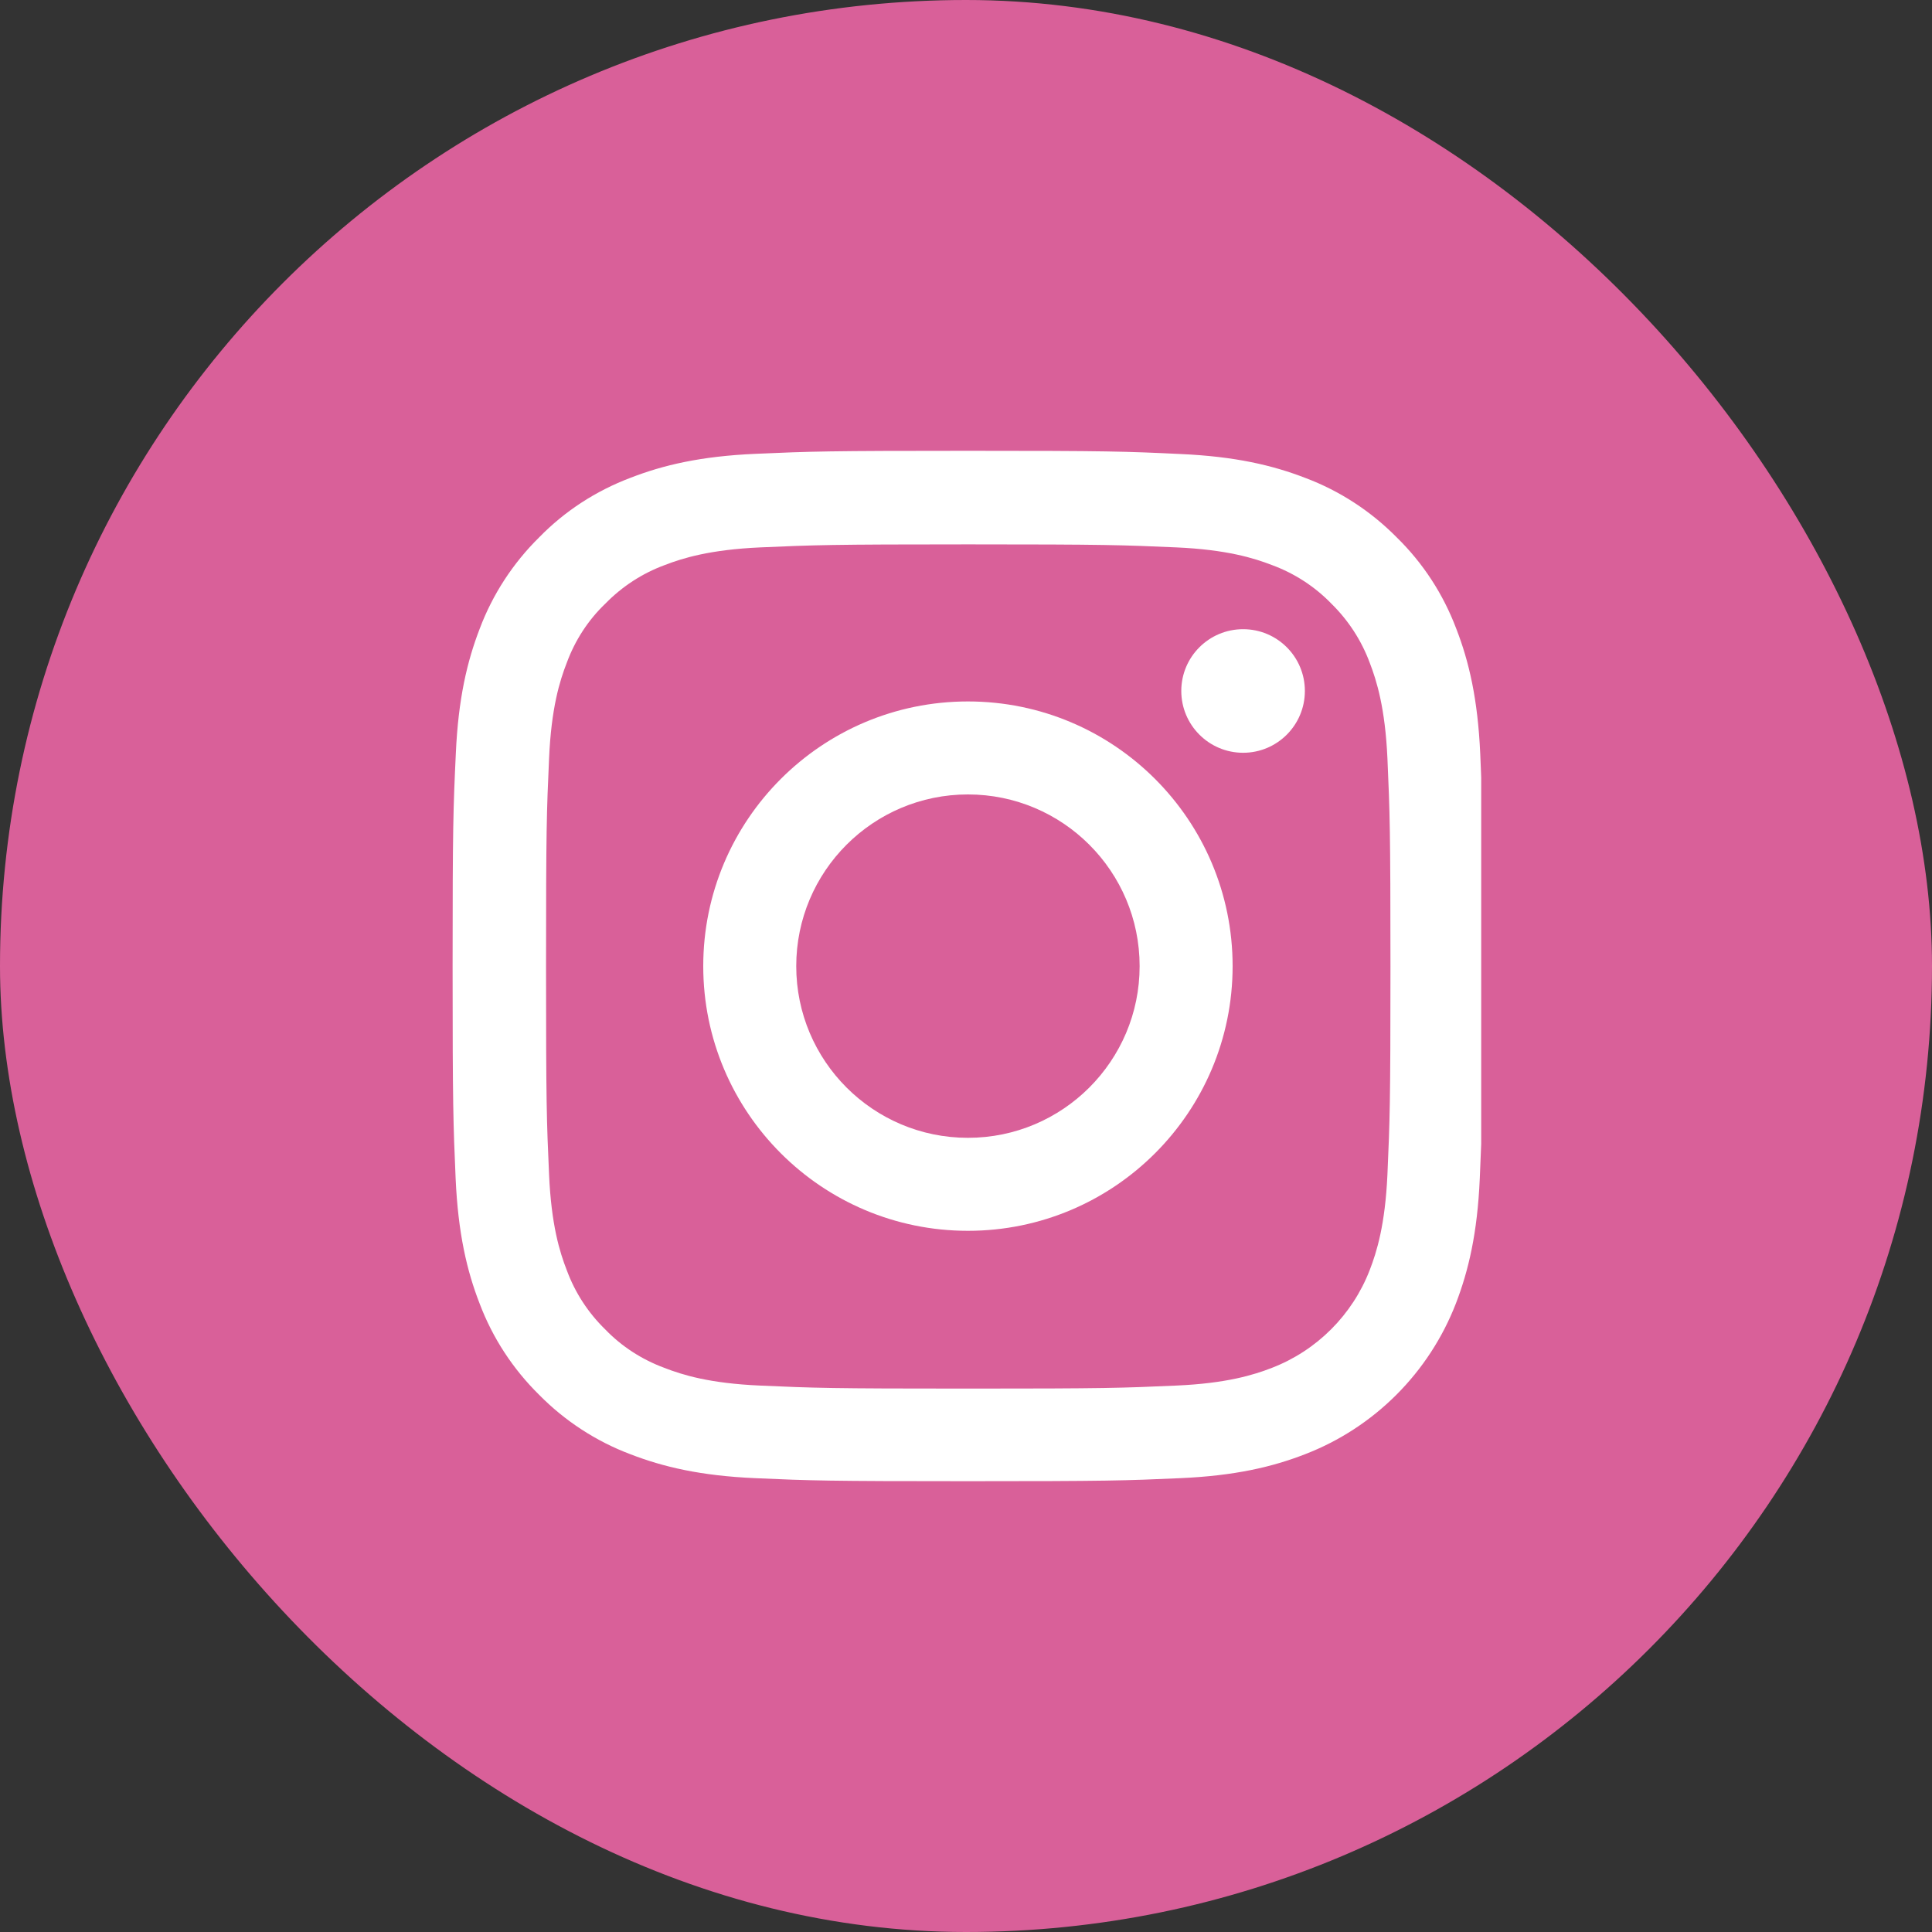
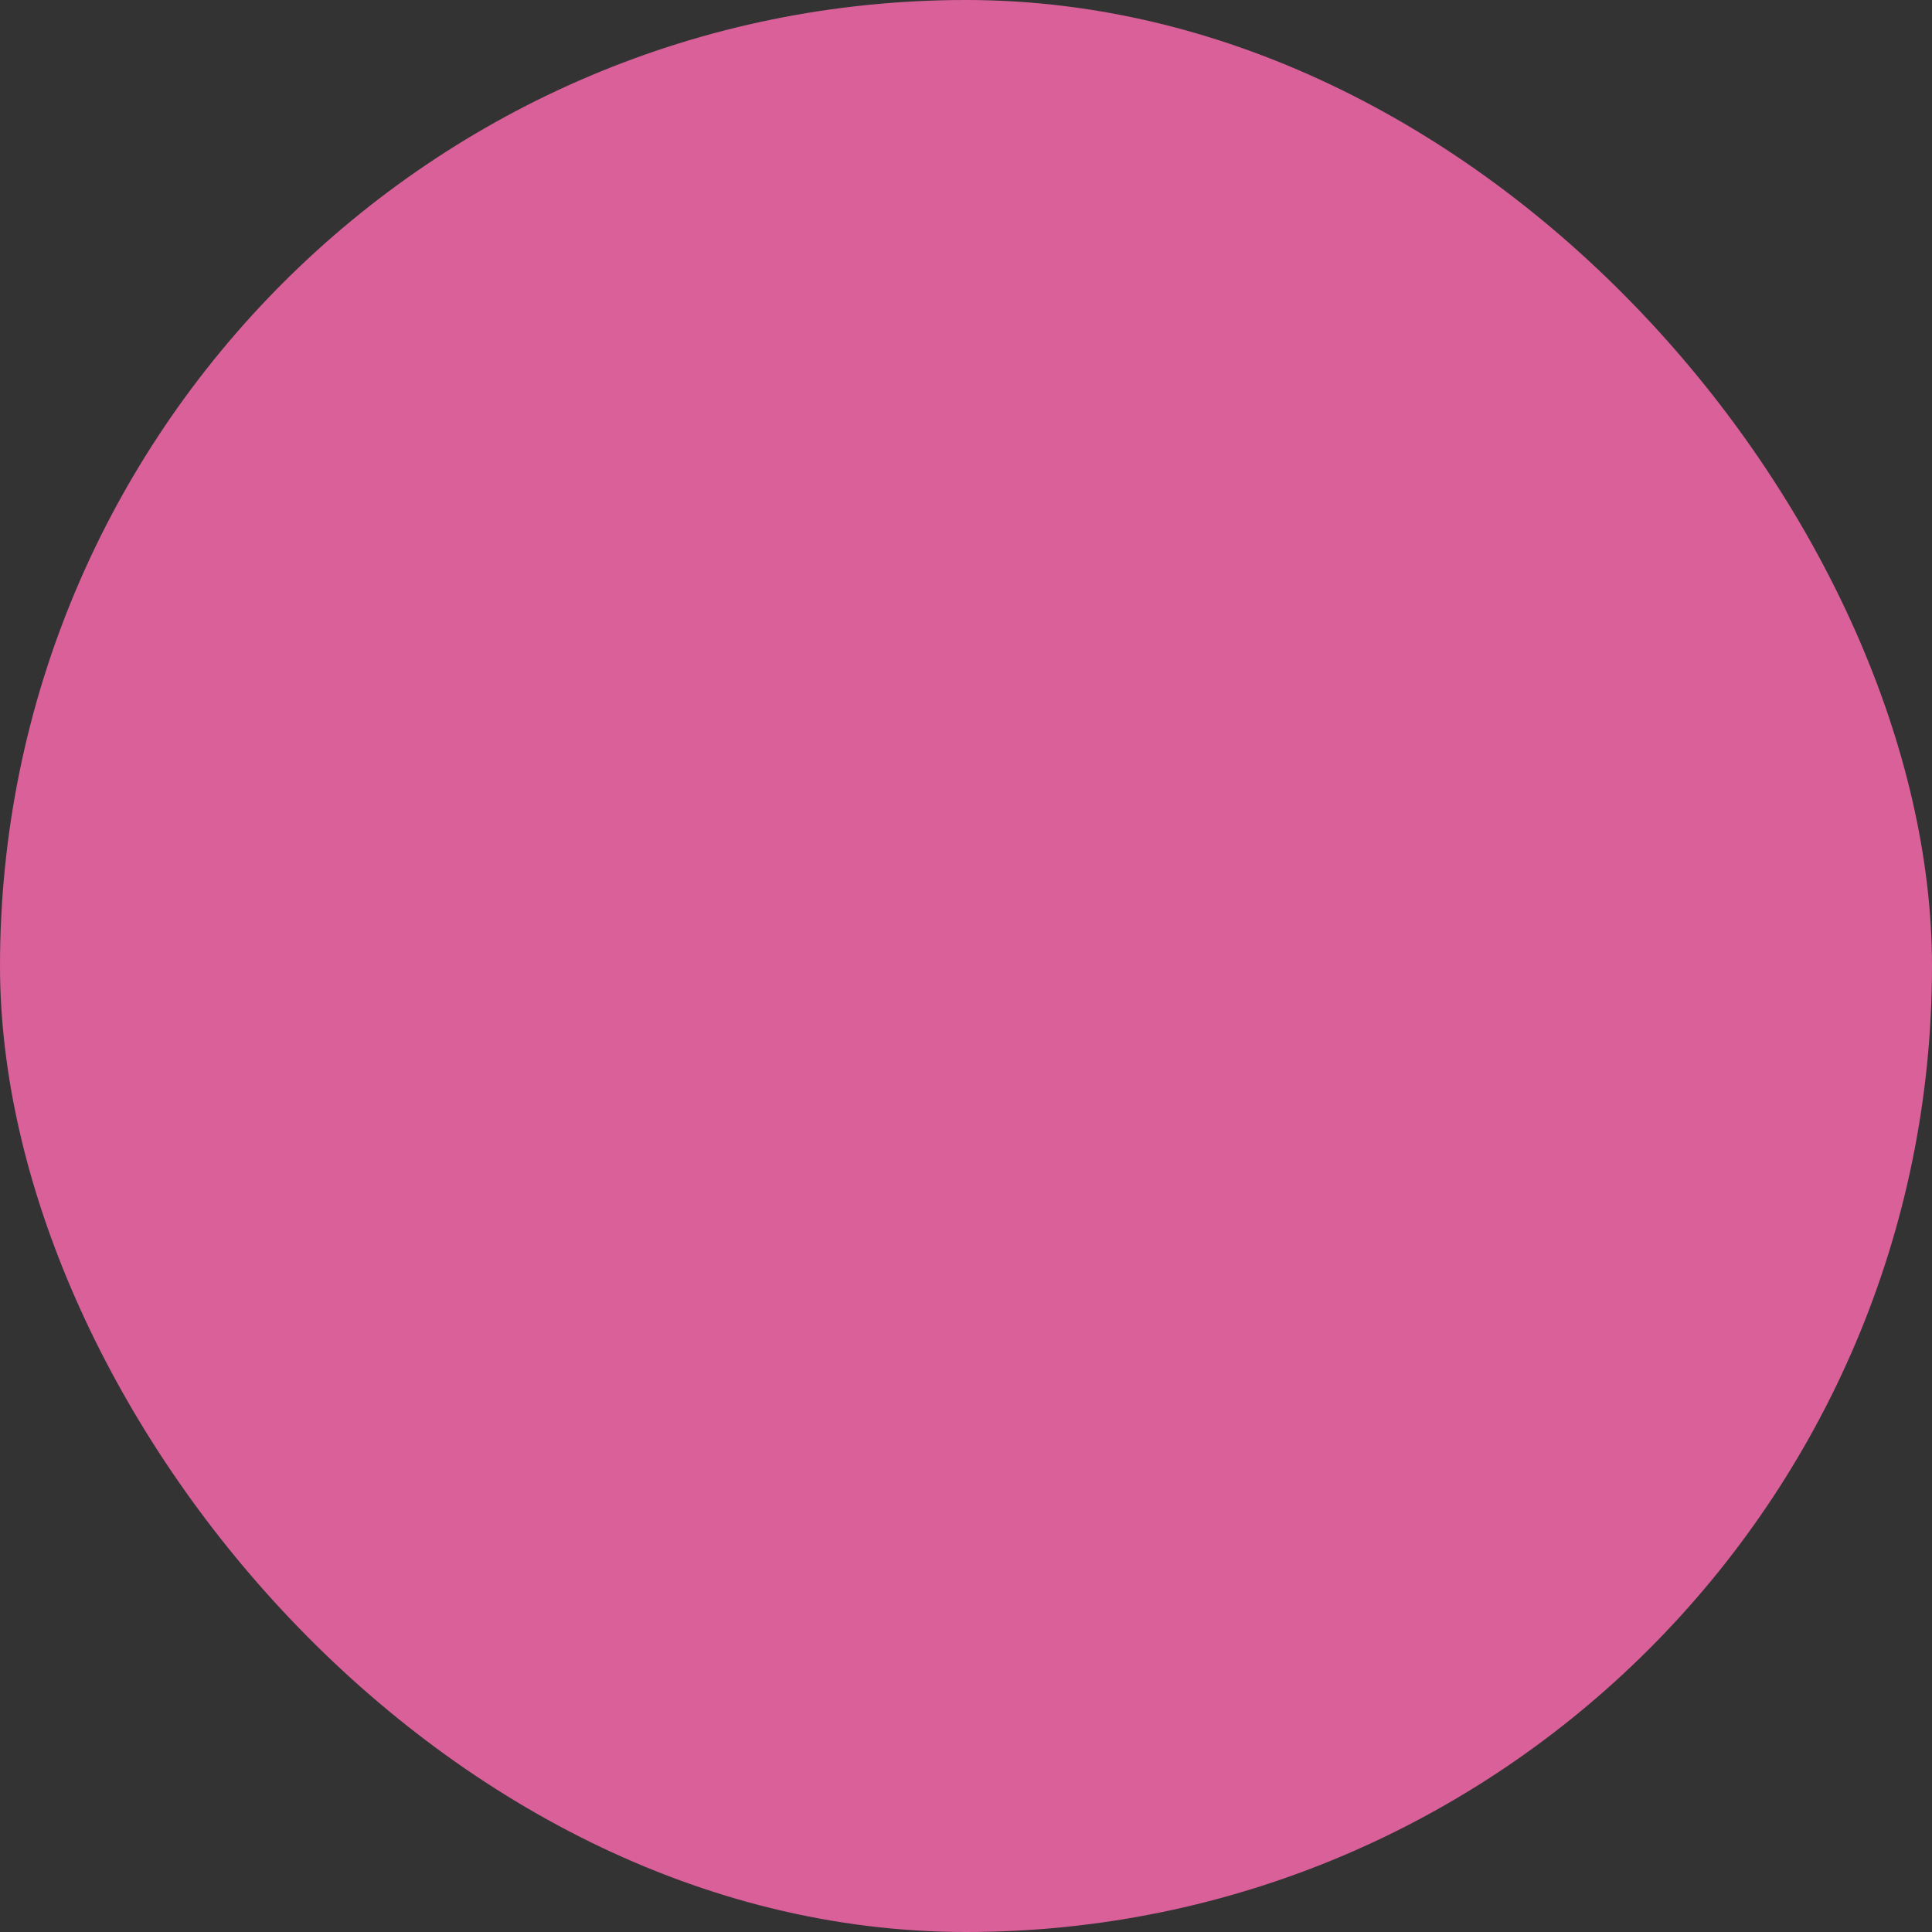
<svg xmlns="http://www.w3.org/2000/svg" width="30" height="30" viewBox="0 0 30 30" fill="none">
  <rect x="0" y="0" width="30" height="30" fill="#333333" stroke="none" />
  <rect width="30" height="30" rx="15" fill="#D96099" />
  <g clip-path="url(#clip0_3910_21)">
-     <path d="M22.985 11.704C22.947 10.854 22.81 10.27 22.613 9.763C22.41 9.225 22.097 8.744 21.688 8.344C21.287 7.938 20.803 7.622 20.271 7.422C19.762 7.225 19.181 7.088 18.331 7.05C17.474 7.009 17.202 7 15.03 7C12.858 7 12.586 7.009 11.732 7.047C10.882 7.084 10.298 7.222 9.791 7.419C9.254 7.622 8.772 7.934 8.372 8.344C7.966 8.744 7.65 9.229 7.45 9.76C7.253 10.27 7.116 10.851 7.078 11.701C7.038 12.557 7.028 12.829 7.028 15.002C7.028 17.174 7.038 17.446 7.075 18.299C7.113 19.149 7.25 19.734 7.447 20.24C7.65 20.778 7.966 21.259 8.372 21.659C8.772 22.065 9.257 22.381 9.788 22.581C10.298 22.778 10.879 22.916 11.729 22.953C12.582 22.991 12.855 23 15.027 23C17.199 23 17.471 22.991 18.324 22.953C19.174 22.916 19.759 22.778 20.265 22.581C20.797 22.376 21.28 22.061 21.683 21.658C22.086 21.255 22.401 20.772 22.607 20.24C22.803 19.731 22.941 19.149 22.978 18.299C23.016 17.446 23.025 17.174 23.025 15.002C23.025 12.829 23.022 12.557 22.985 11.704ZM21.544 18.237C21.509 19.018 21.378 19.44 21.269 19.721C21 20.418 20.447 20.971 19.75 21.24C19.468 21.35 19.043 21.481 18.265 21.515C17.421 21.553 17.168 21.562 15.033 21.562C12.898 21.562 12.642 21.553 11.801 21.515C11.02 21.481 10.598 21.35 10.316 21.24C9.97 21.112 9.654 20.909 9.398 20.643C9.132 20.384 8.929 20.071 8.801 19.724C8.691 19.443 8.56 19.018 8.526 18.24C8.488 17.396 8.479 17.143 8.479 15.008C8.479 12.873 8.488 12.617 8.526 11.776C8.56 10.995 8.691 10.573 8.801 10.291C8.929 9.944 9.132 9.629 9.401 9.372C9.66 9.107 9.973 8.903 10.32 8.775C10.601 8.666 11.026 8.535 11.804 8.5C12.648 8.463 12.901 8.453 15.036 8.453C17.174 8.453 17.427 8.463 18.268 8.5C19.049 8.535 19.471 8.666 19.753 8.775C20.1 8.903 20.415 9.107 20.672 9.372C20.937 9.632 21.14 9.944 21.269 10.291C21.378 10.573 21.509 10.998 21.544 11.776C21.581 12.62 21.591 12.873 21.591 15.008C21.591 17.143 21.581 17.393 21.544 18.237Z" fill="white" />
-     <path d="M15.03 10.892C12.761 10.892 10.92 12.732 10.92 15.002C10.92 17.271 12.761 19.112 15.03 19.112C17.299 19.112 19.14 17.271 19.14 15.002C19.14 12.732 17.299 10.892 15.03 10.892ZM15.03 17.668C13.558 17.668 12.364 16.474 12.364 15.002C12.364 13.53 13.558 12.336 15.03 12.336C16.502 12.336 17.696 13.53 17.696 15.002C17.696 16.474 16.502 17.668 15.03 17.668ZM20.262 10.729C20.262 11.259 19.833 11.689 19.303 11.689C18.773 11.689 18.343 11.259 18.343 10.729C18.343 10.199 18.773 9.77 19.303 9.77C19.833 9.77 20.262 10.199 20.262 10.729Z" fill="white" />
+     <path d="M22.985 11.704C22.947 10.854 22.81 10.27 22.613 9.763C21.287 7.938 20.803 7.622 20.271 7.422C19.762 7.225 19.181 7.088 18.331 7.05C17.474 7.009 17.202 7 15.03 7C12.858 7 12.586 7.009 11.732 7.047C10.882 7.084 10.298 7.222 9.791 7.419C9.254 7.622 8.772 7.934 8.372 8.344C7.966 8.744 7.65 9.229 7.45 9.76C7.253 10.27 7.116 10.851 7.078 11.701C7.038 12.557 7.028 12.829 7.028 15.002C7.028 17.174 7.038 17.446 7.075 18.299C7.113 19.149 7.25 19.734 7.447 20.24C7.65 20.778 7.966 21.259 8.372 21.659C8.772 22.065 9.257 22.381 9.788 22.581C10.298 22.778 10.879 22.916 11.729 22.953C12.582 22.991 12.855 23 15.027 23C17.199 23 17.471 22.991 18.324 22.953C19.174 22.916 19.759 22.778 20.265 22.581C20.797 22.376 21.28 22.061 21.683 21.658C22.086 21.255 22.401 20.772 22.607 20.24C22.803 19.731 22.941 19.149 22.978 18.299C23.016 17.446 23.025 17.174 23.025 15.002C23.025 12.829 23.022 12.557 22.985 11.704ZM21.544 18.237C21.509 19.018 21.378 19.44 21.269 19.721C21 20.418 20.447 20.971 19.75 21.24C19.468 21.35 19.043 21.481 18.265 21.515C17.421 21.553 17.168 21.562 15.033 21.562C12.898 21.562 12.642 21.553 11.801 21.515C11.02 21.481 10.598 21.35 10.316 21.24C9.97 21.112 9.654 20.909 9.398 20.643C9.132 20.384 8.929 20.071 8.801 19.724C8.691 19.443 8.56 19.018 8.526 18.24C8.488 17.396 8.479 17.143 8.479 15.008C8.479 12.873 8.488 12.617 8.526 11.776C8.56 10.995 8.691 10.573 8.801 10.291C8.929 9.944 9.132 9.629 9.401 9.372C9.66 9.107 9.973 8.903 10.32 8.775C10.601 8.666 11.026 8.535 11.804 8.5C12.648 8.463 12.901 8.453 15.036 8.453C17.174 8.453 17.427 8.463 18.268 8.5C19.049 8.535 19.471 8.666 19.753 8.775C20.1 8.903 20.415 9.107 20.672 9.372C20.937 9.632 21.14 9.944 21.269 10.291C21.378 10.573 21.509 10.998 21.544 11.776C21.581 12.62 21.591 12.873 21.591 15.008C21.591 17.143 21.581 17.393 21.544 18.237Z" fill="white" />
  </g>
  <defs>
    <clipPath id="clip0_3910_21">
-       <rect width="16" height="16" fill="white" transform="translate(7 7)" />
-     </clipPath>
+       </clipPath>
  </defs>
</svg>